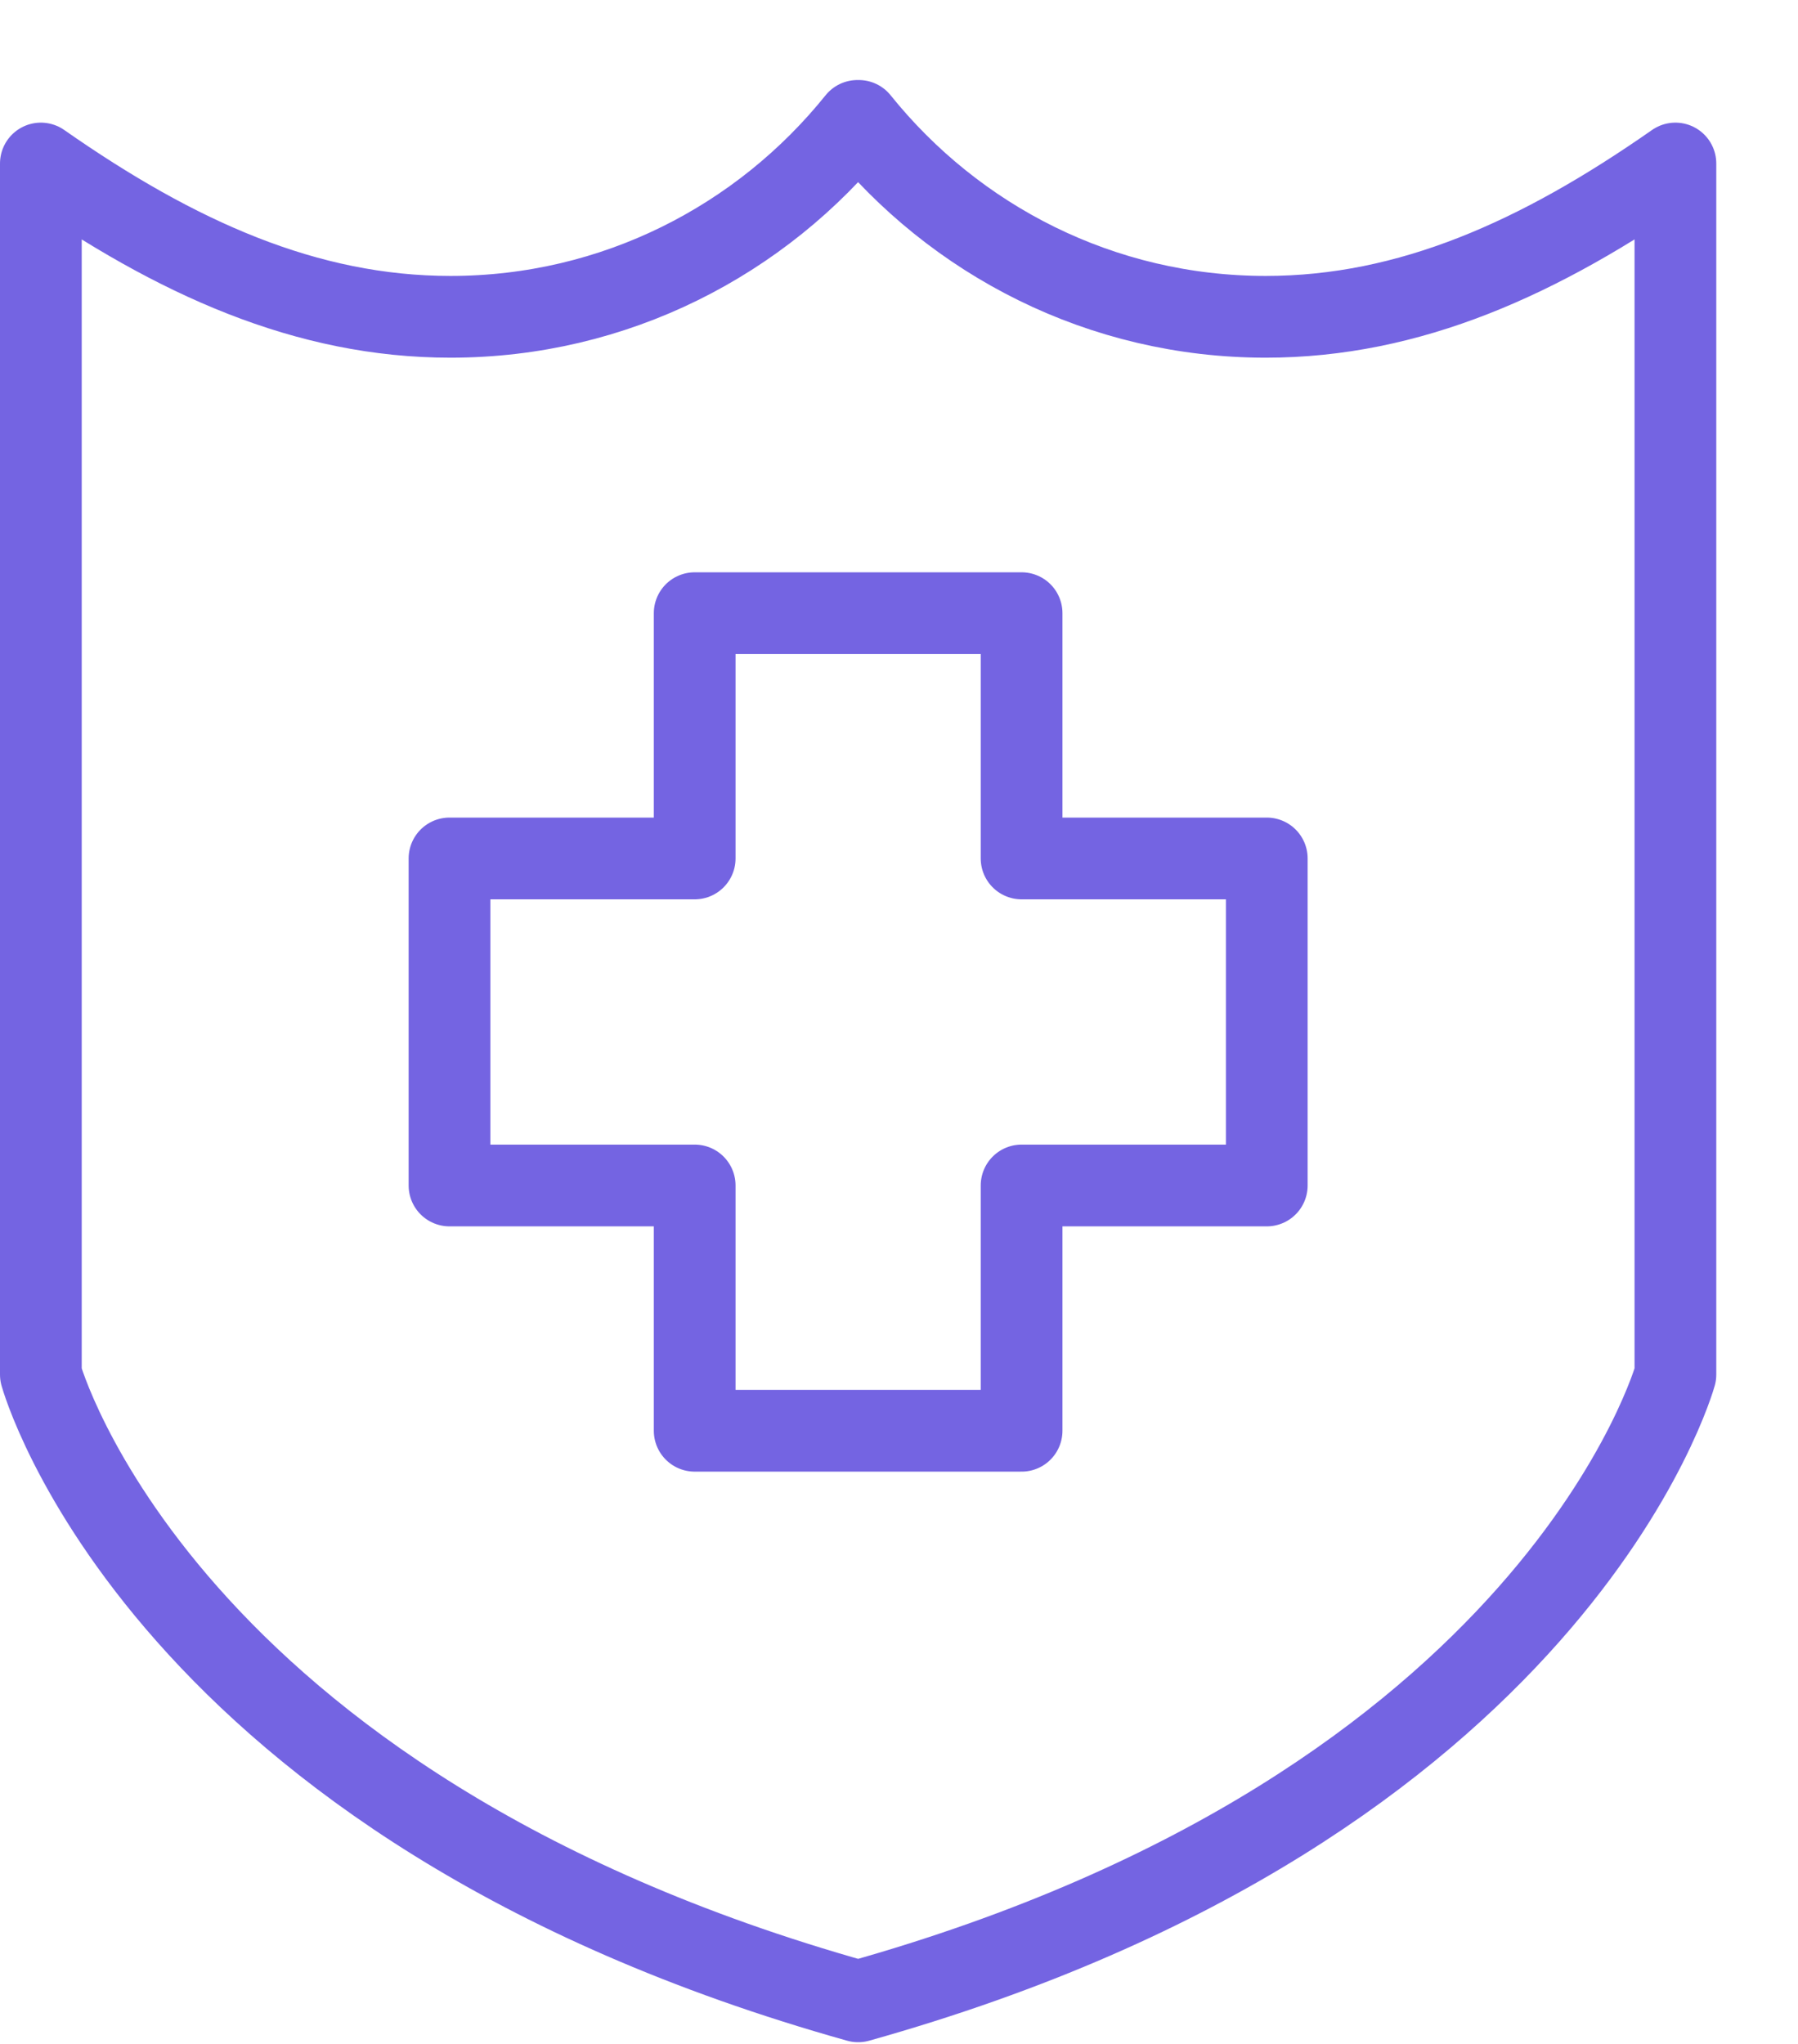
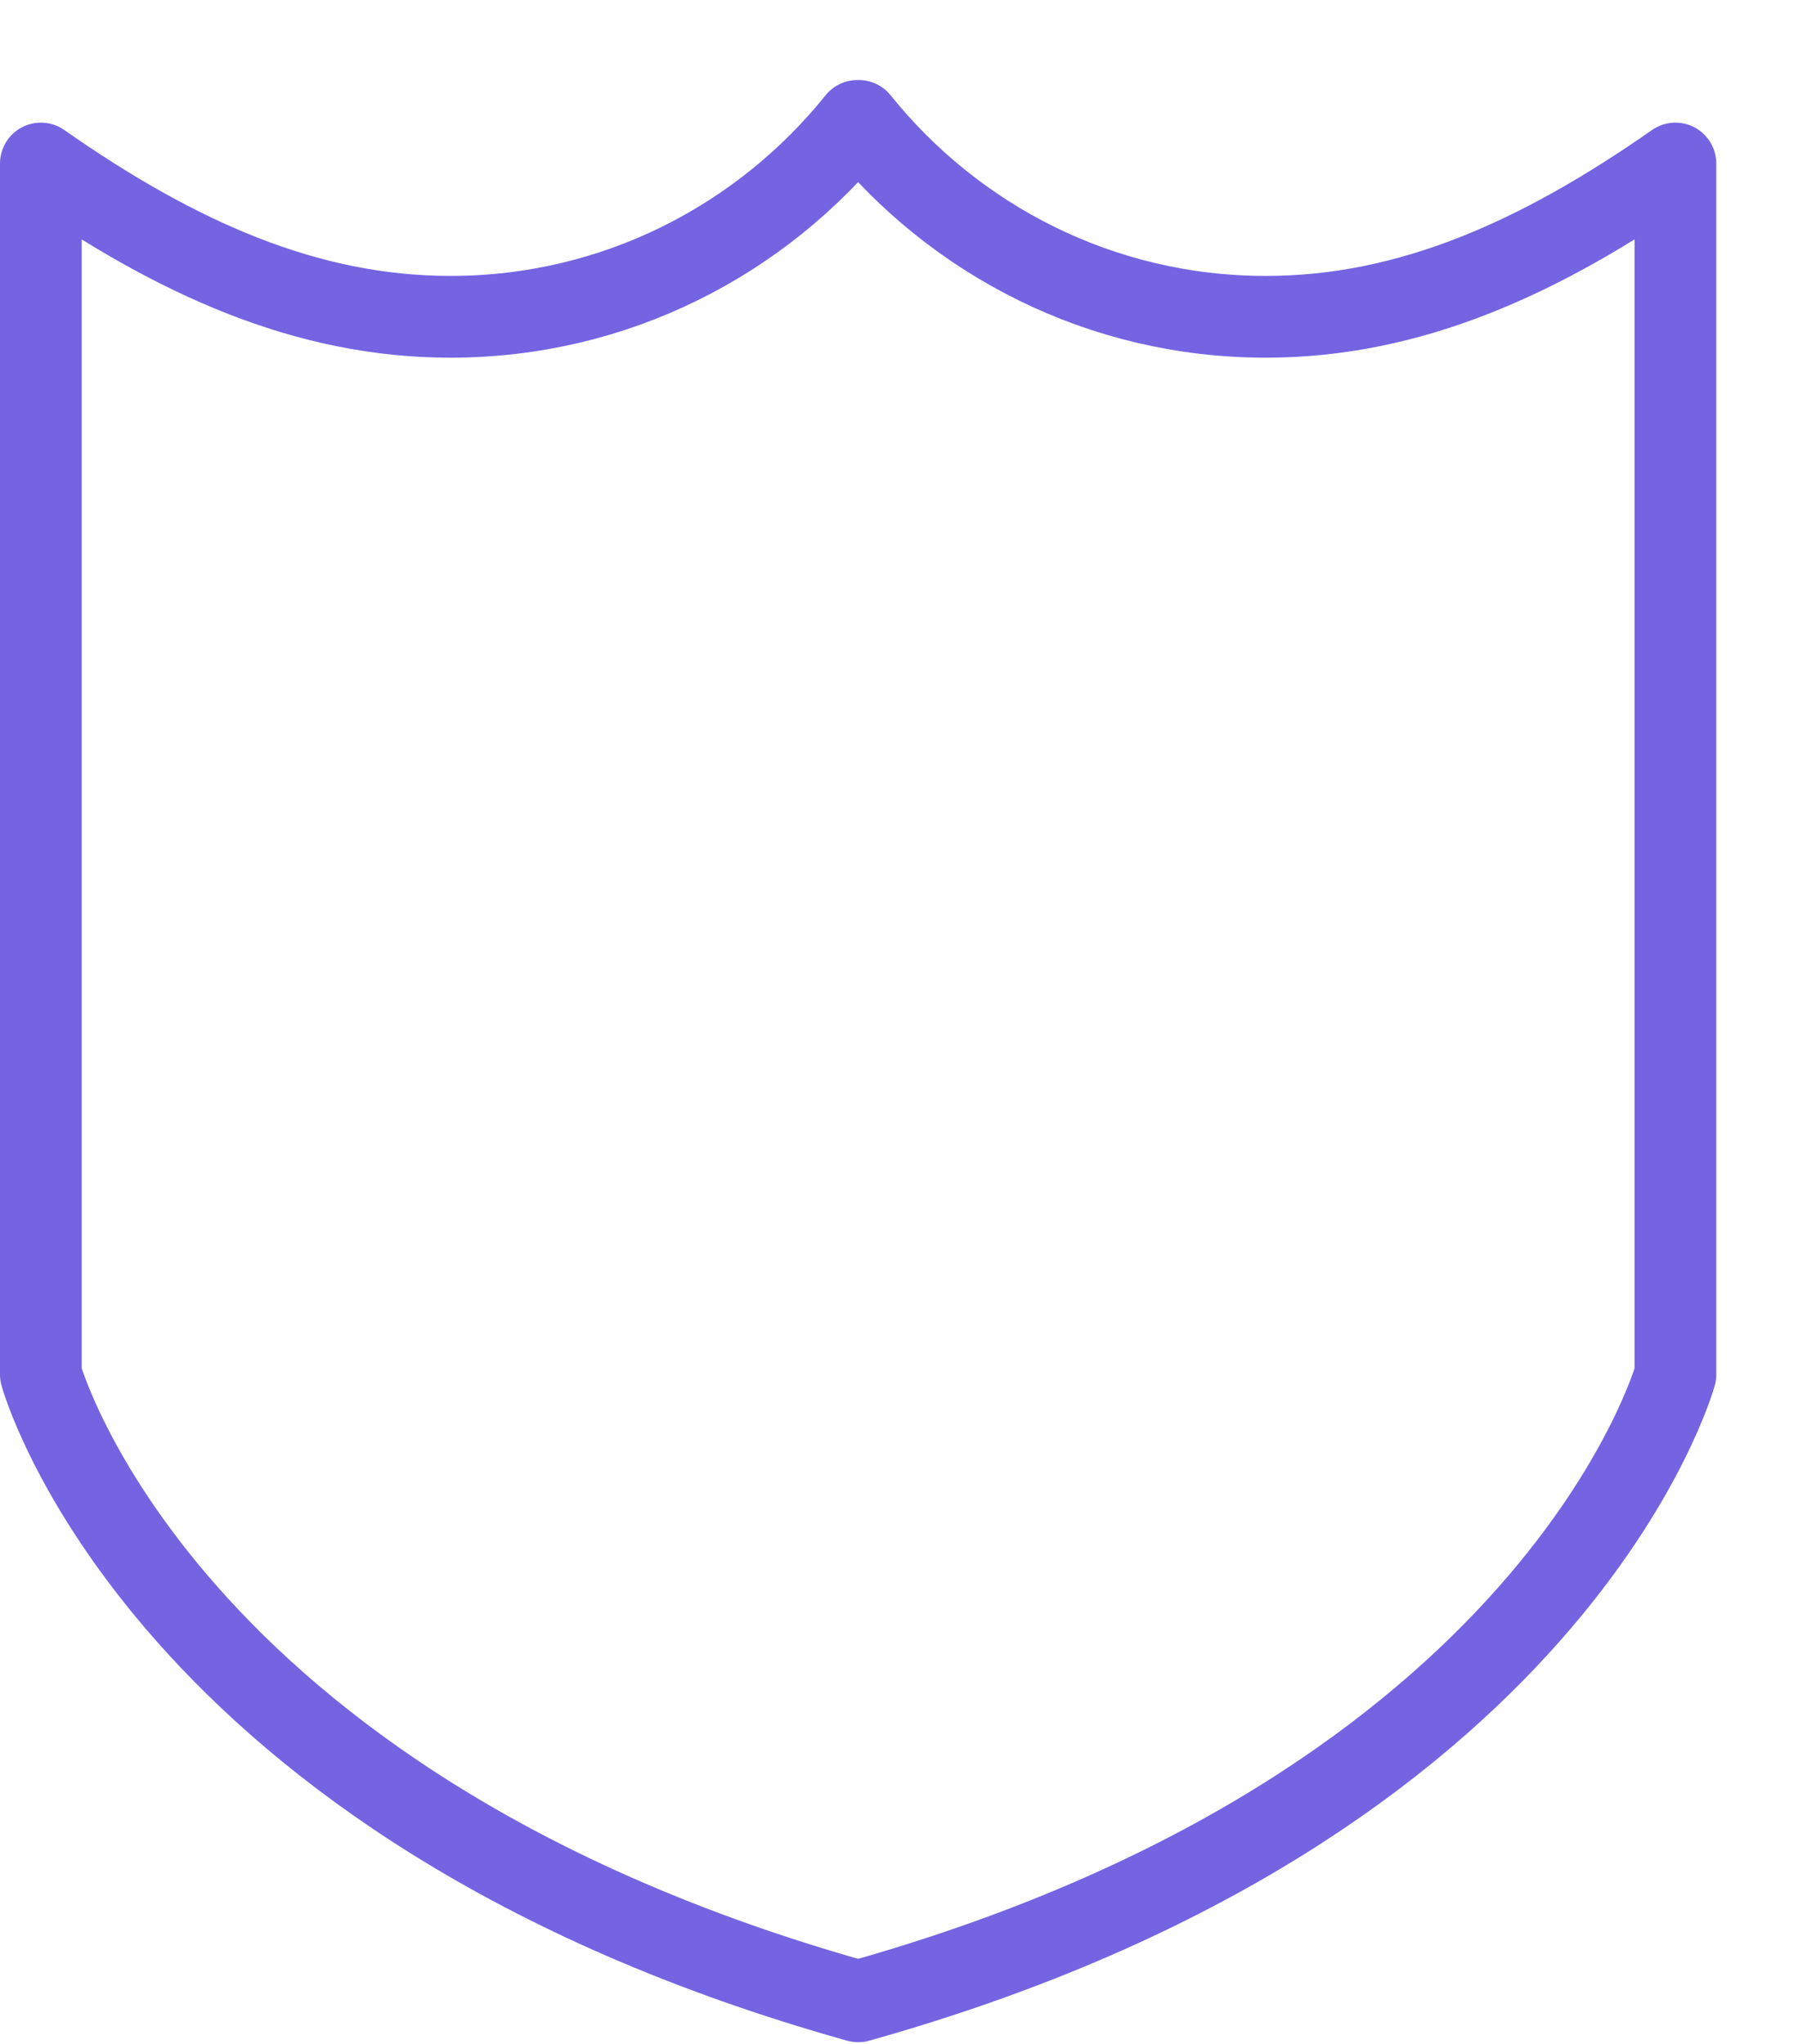
<svg xmlns="http://www.w3.org/2000/svg" width="22px" height="25px" viewBox="0 0 22 25" version="1.1">
  <title>Group 1041</title>
  <desc>Created with Sketch.</desc>
  <g id="Extra-2" stroke="none" stroke-width="1" fill="none" fill-rule="evenodd" stroke-linecap="round" stroke-linejoin="round">
    <g id="Icons" transform="translate(-1081, -1727)" stroke="#7464E2">
      <g id="Group-1041" transform="translate(1081, 1728)">
        <path d="M15.487,2.875 C13.476,2.875 11.683,1.94 10.508,0.479 L10.491,0.479 C9.316,1.94 7.523,2.875 5.512,2.875 C3.753,2.875 2.158,2.159 0.5,1 L0.5,15.813 C0.5,15.813 1.95,21.083 10.5,23.479 C19.05,21.083 20.5,15.813 20.5,15.813 L20.5,1 C18.841,2.159 17.247,2.875 15.487,2.875 L15.487,2.875 Z" id="Stroke-230" />
-         <polygon id="Stroke-232" points="15.5 9.5 12.5 9.5 12.5 6.5 8.5 6.5 8.5 9.5 5.5 9.5 5.5 13.5 8.5 13.5 8.5 16.5 12.5 16.5 12.5 13.5 15.5 13.5" />
      </g>
    </g>
  </g>
</svg>